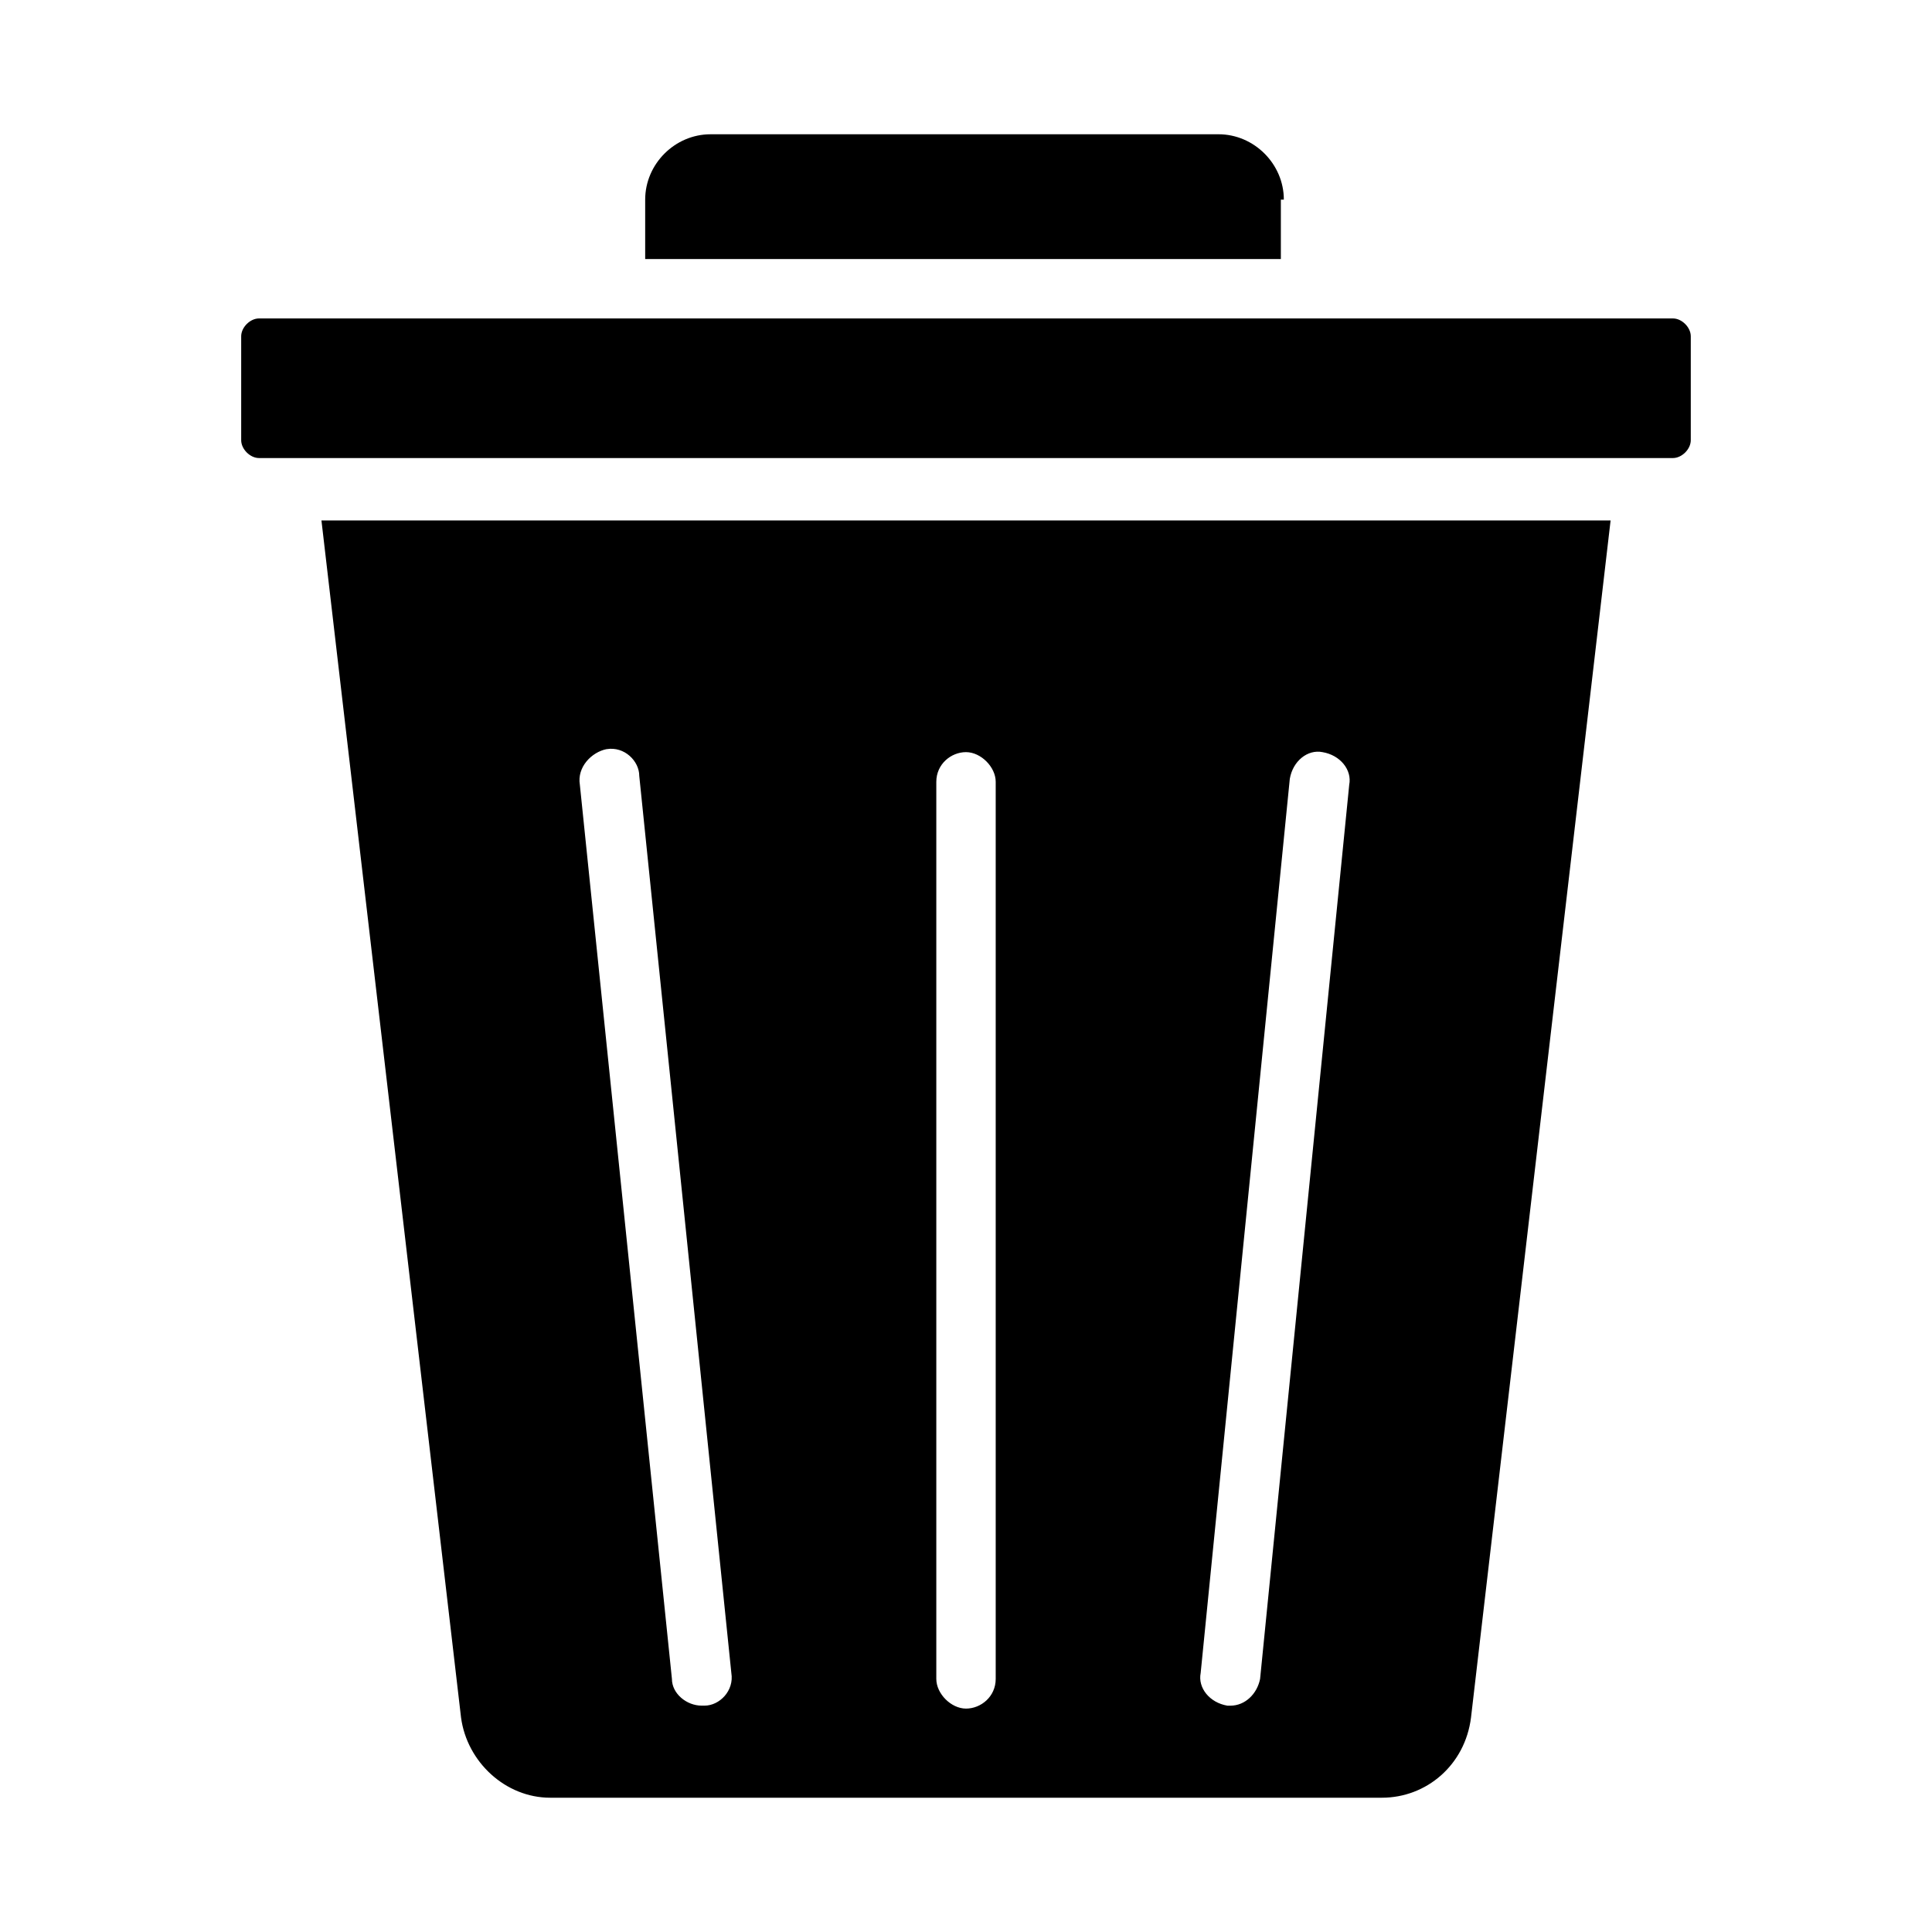
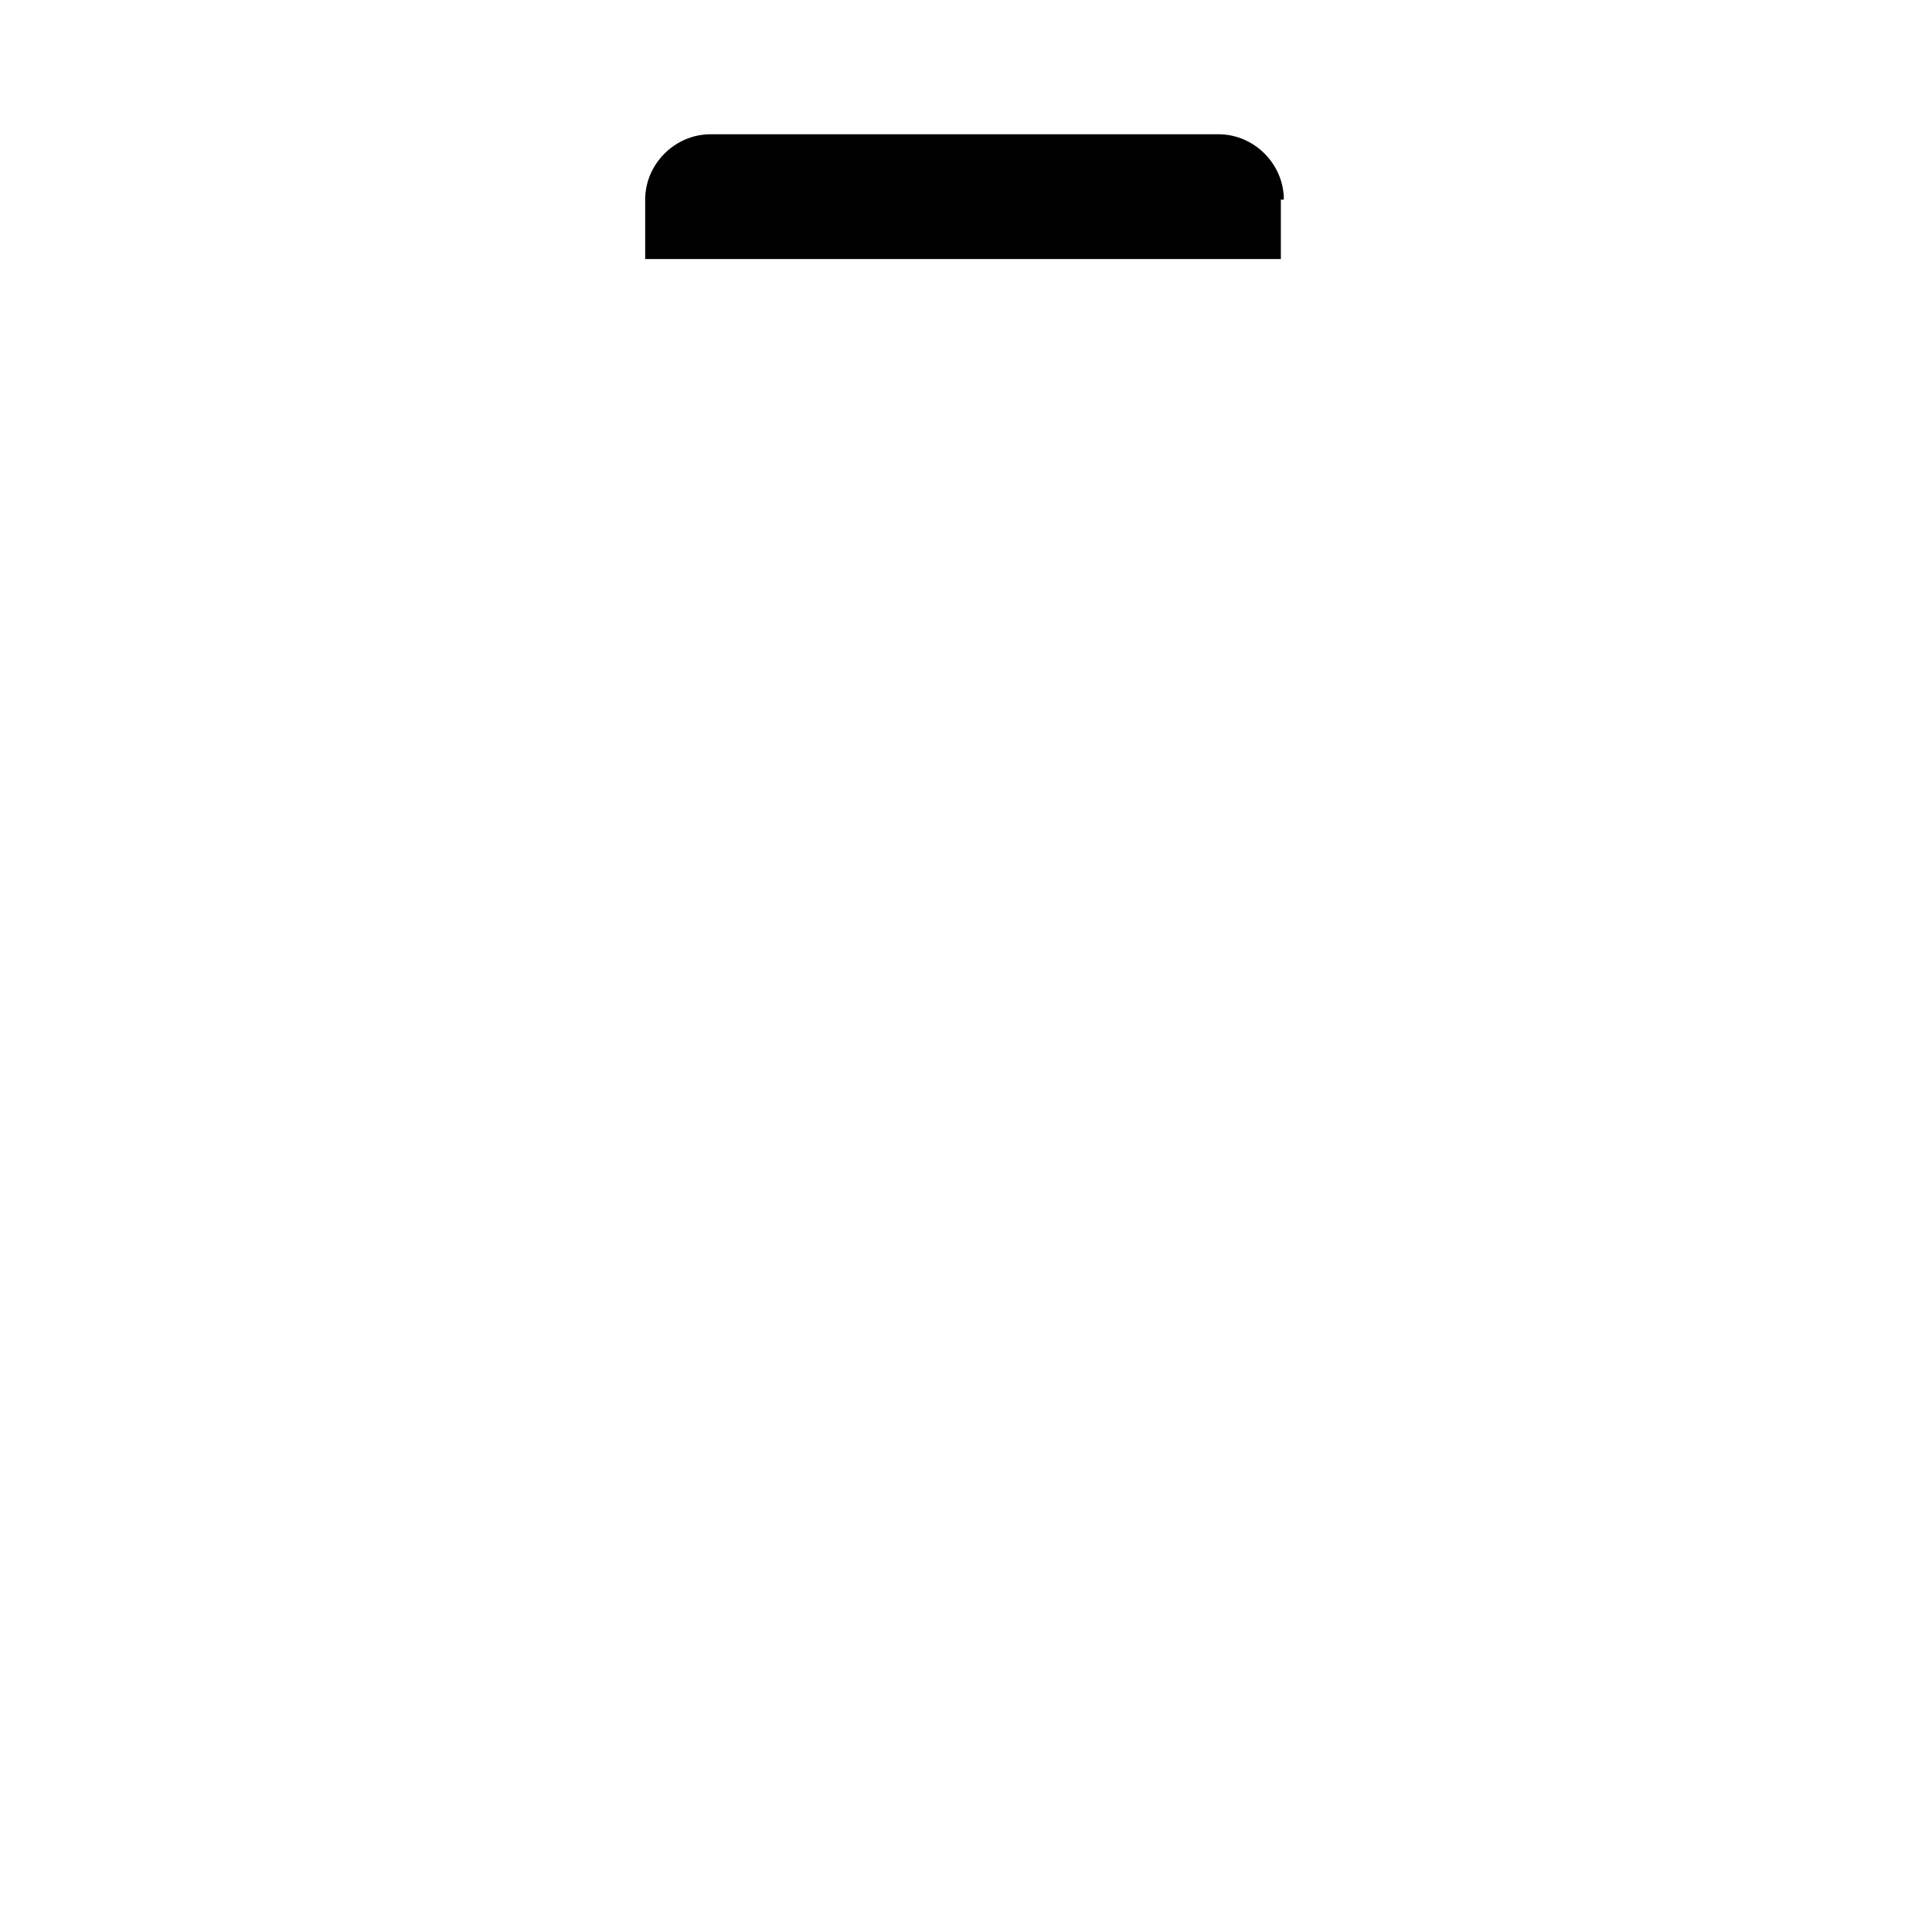
<svg xmlns="http://www.w3.org/2000/svg" fill="#000000" width="800px" height="800px" version="1.1" viewBox="144 144 512 512">
  <g>
    <path d="m484.23 196.9c0-9.445-7.871-17.32-17.32-17.32l-134.61 0.004c-9.445 0-17.32 7.871-17.32 17.32v15.742h168.46v-15.746z" />
-     <path d="m266.18 599.16c1.574 11.809 11.809 21.254 23.617 21.254h220.42c11.809 0 22.043-8.66 23.617-21.254l36.992-317.24h-341.64zm219.63-248.75c0.789-4.723 4.723-7.871 8.66-7.086 4.723 0.789 7.871 4.723 7.086 8.66l-23.621 236.95c-0.789 3.938-3.938 7.086-7.871 7.086h-0.789c-4.723-0.789-7.871-4.723-7.086-8.66zm-93.68 0.785c0-4.723 3.938-7.871 7.871-7.871 3.938 0 7.871 3.938 7.871 7.871v237.73c0 4.723-3.938 7.871-7.871 7.871-3.938 0-7.871-3.938-7.871-7.871zm-87.379-8.66c4.723-0.789 8.66 3.148 8.66 7.086l24.402 237.73c0.789 4.723-3.148 8.66-7.086 8.66h-0.789c-3.938 0-7.871-3.148-7.871-7.086l-24.398-236.95c-0.789-4.723 3.148-8.66 7.082-9.449z" />
-     <path d="m587.35 228.39h-374.71c-2.363 0-4.723 2.363-4.723 4.723v27.551c0 2.363 2.363 4.723 4.723 4.723h374.71c2.363 0 4.723-2.363 4.723-4.723v-27.551c0-2.359-2.359-4.723-4.723-4.723z" />
  </g>
</svg>